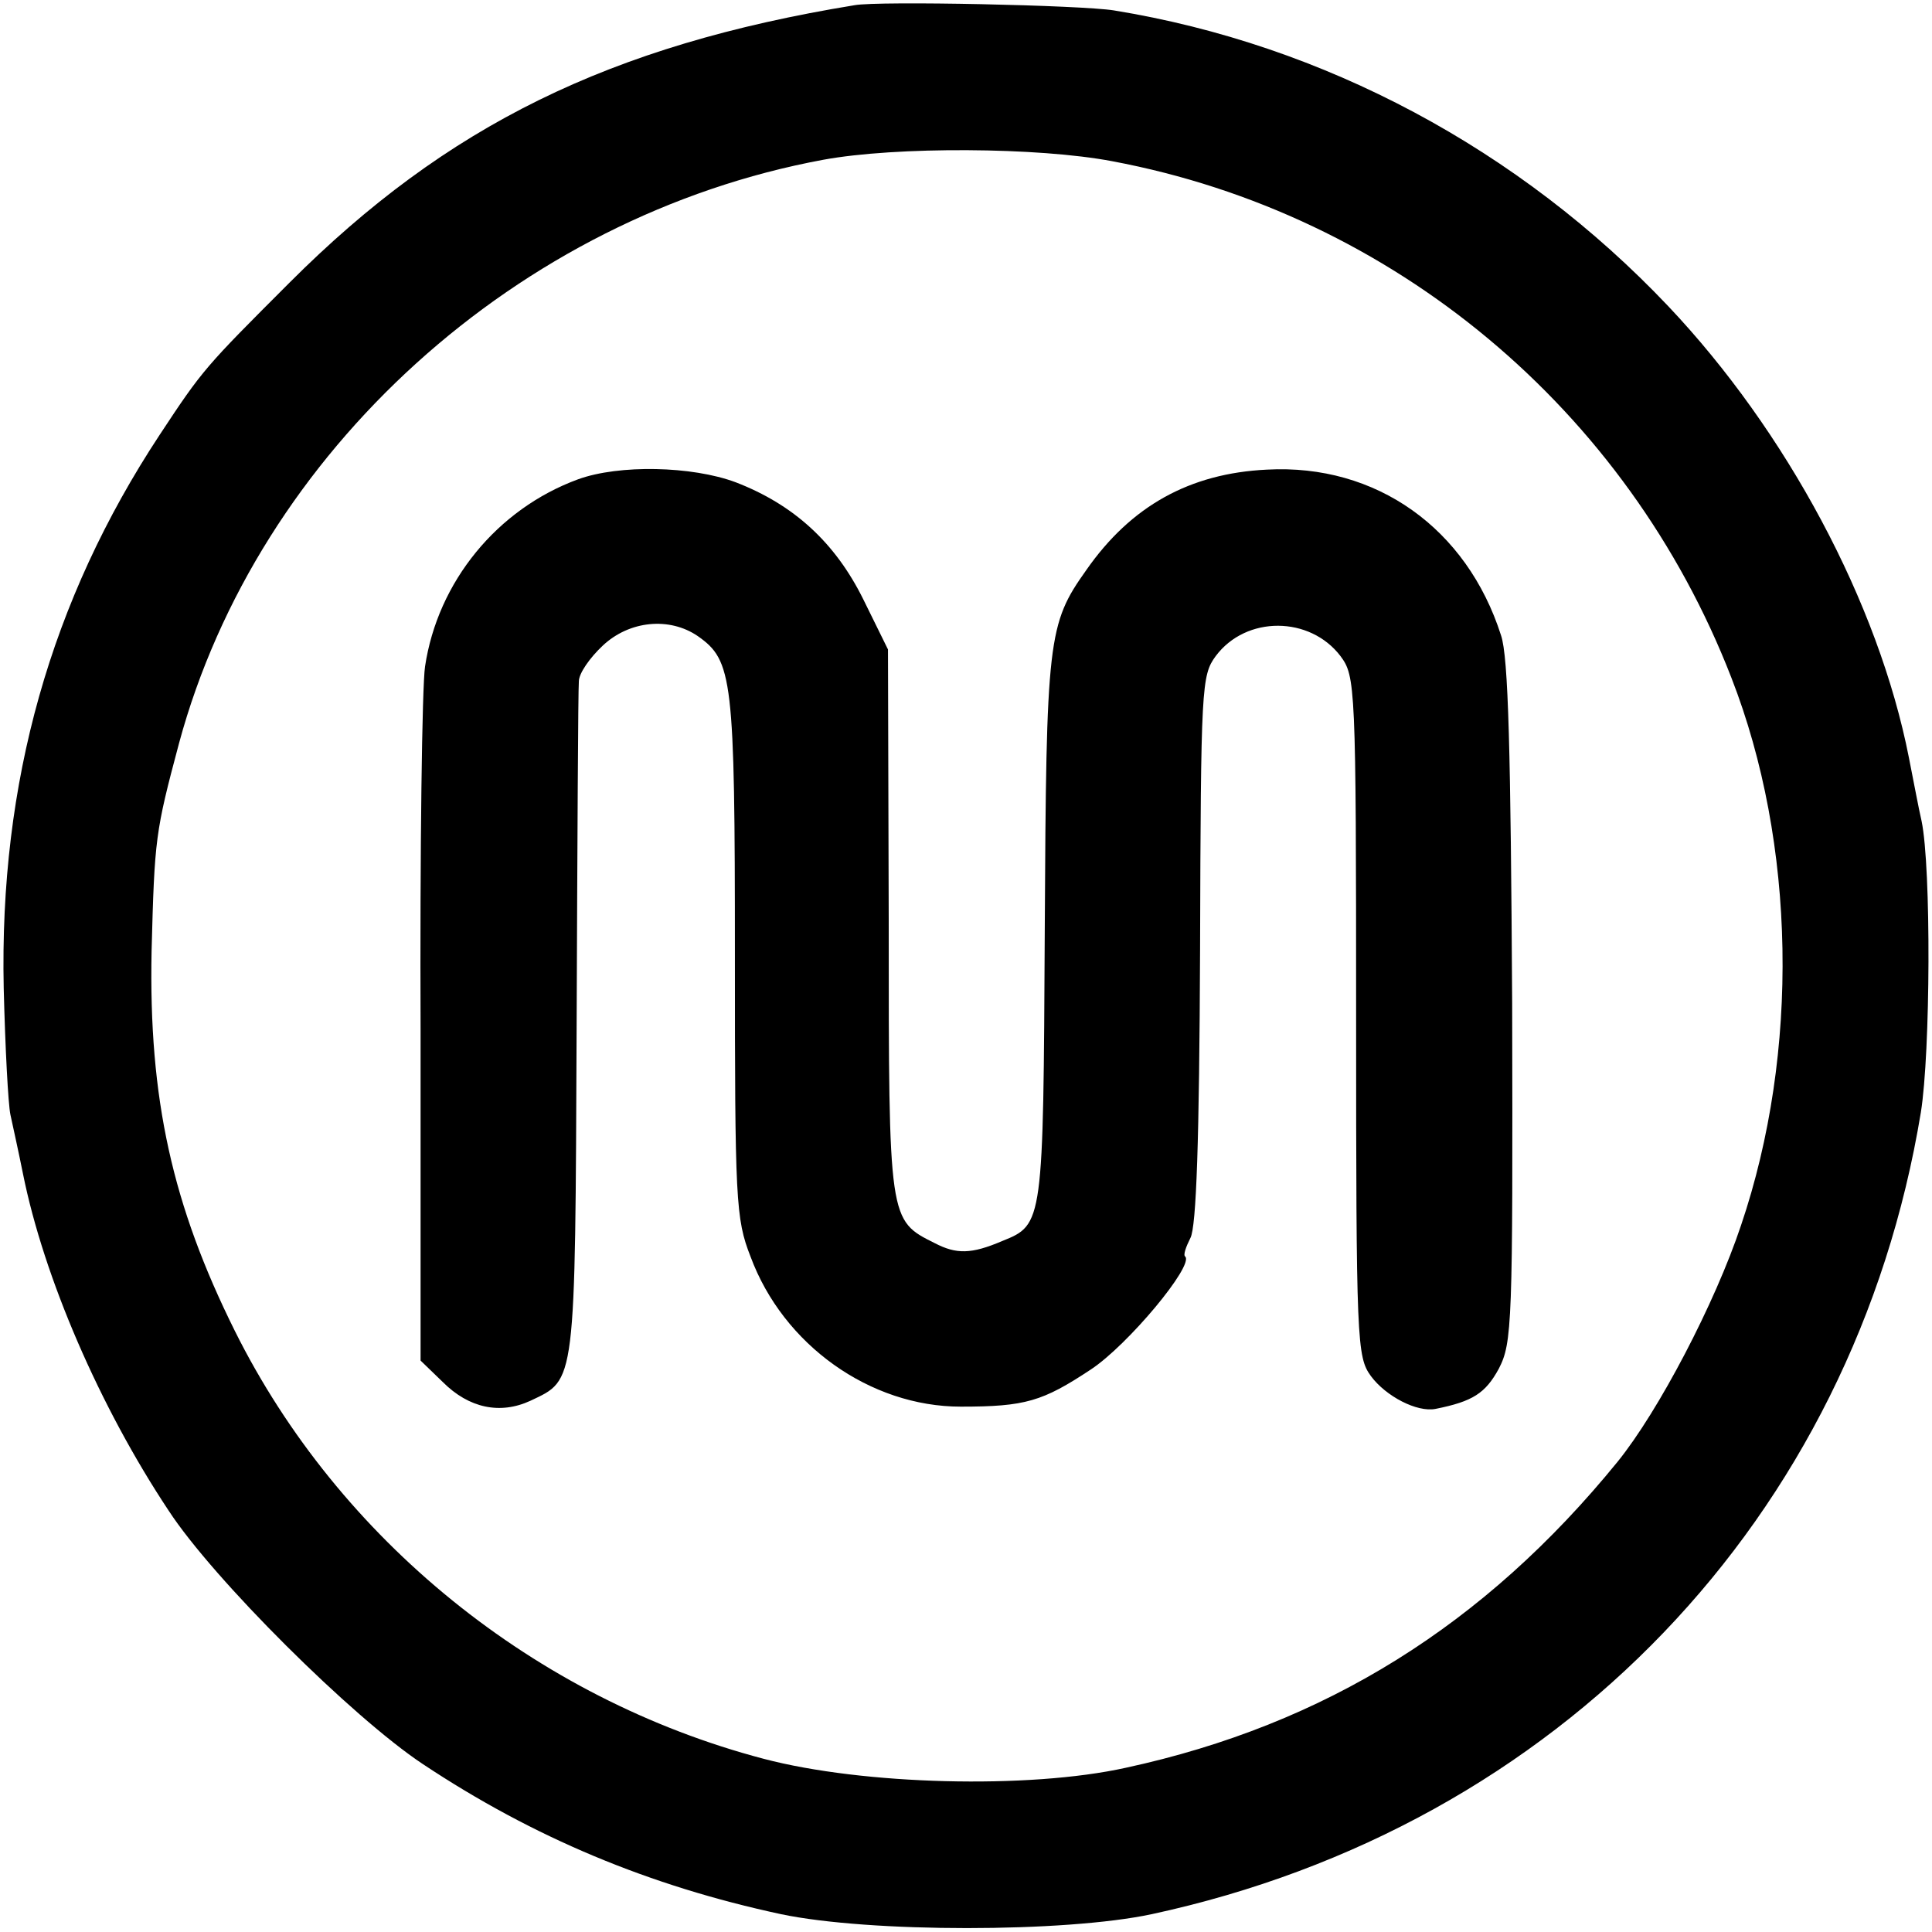
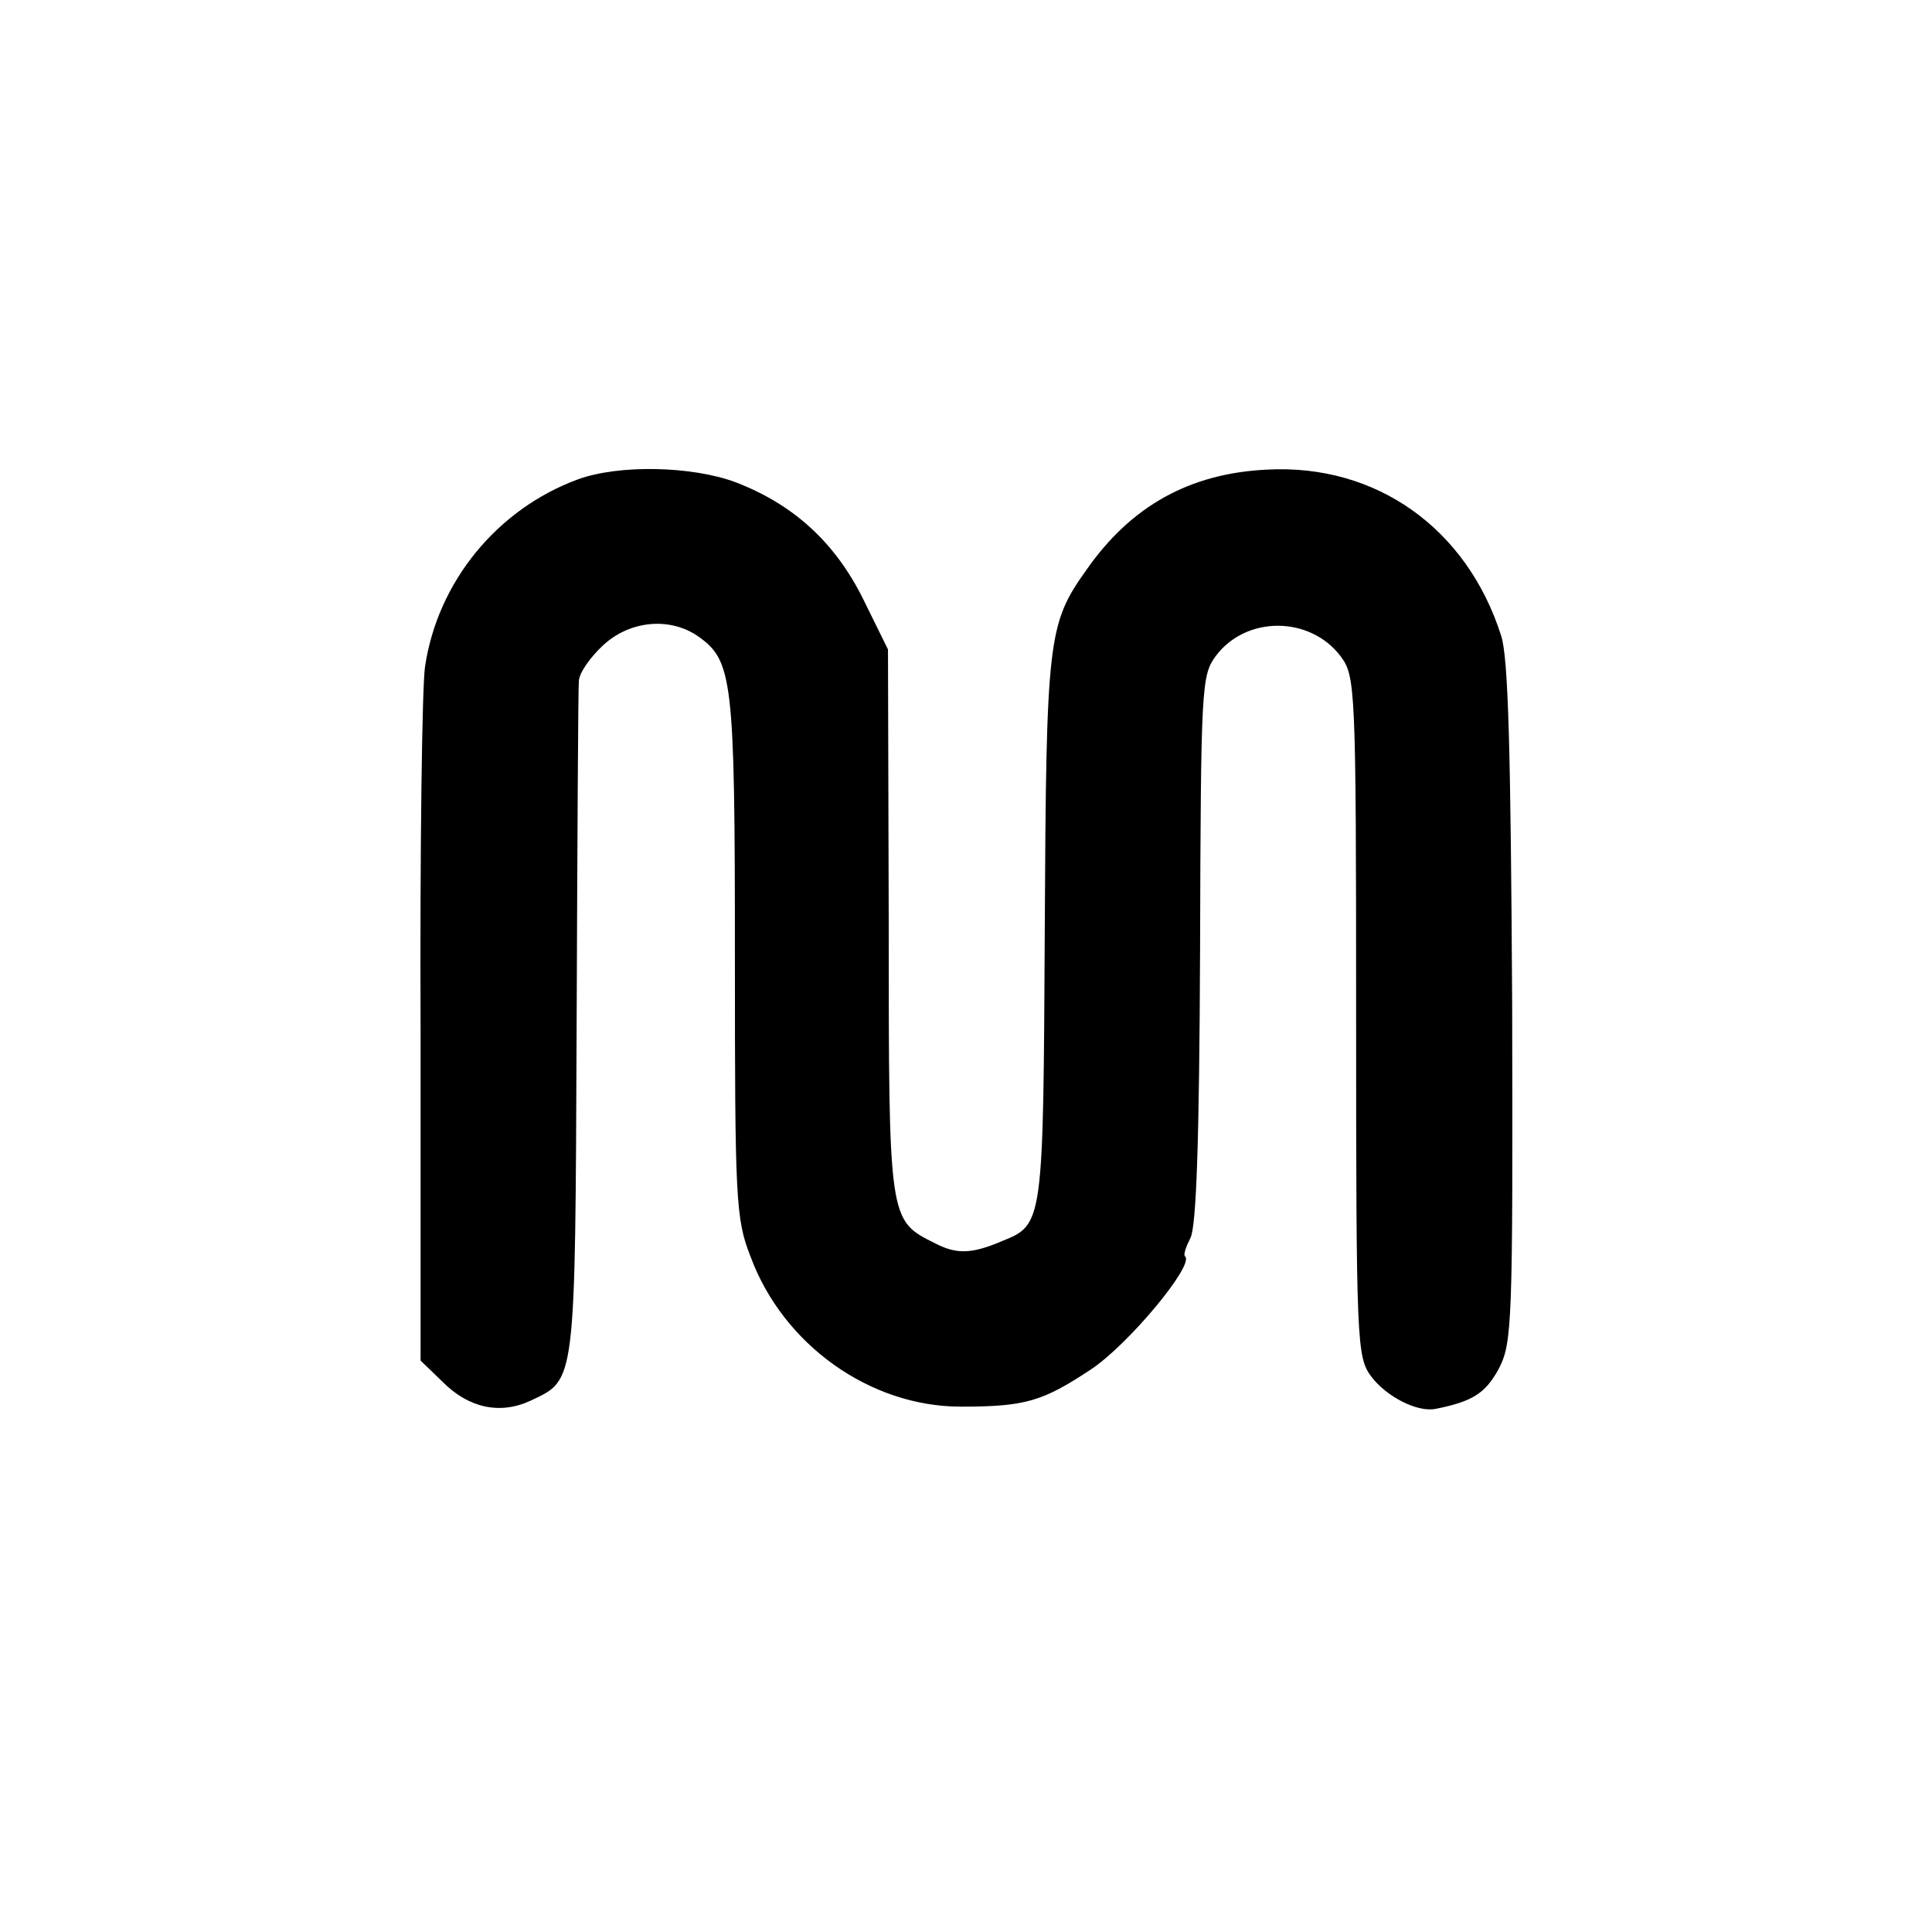
<svg xmlns="http://www.w3.org/2000/svg" version="1.0" width="260pt" height="260pt" viewBox="0 0 260 260" preserveAspectRatio="xMidYMid meet">
  <g transform="translate(0,260) scale(0.1,-0.1)" fill="#000000" stroke="none">
-     <path d="M1150 2593 c-330 -54 -549 -162 -760 -373 -114 -114 -117 -117 -175 -205 -147 -223 -216 -468 -210 -745 2 -80 6 -156 9 -170 3 -14 11 -50 17 -80 28 -139 103 -313 196 -453 60 -92 247 -278 342 -341 149 -99 305 -164 482 -202 119 -25 382 -25 499 0 547 118 945 533 1035 1079 13 81 14 329 1 392 -4 17 -11 55 -17 85 -41 209 -165 440 -324 608 -200 211 -463 352 -746 398 -43 7 -316 13 -349 7z m347 -210 c378 -71 693 -334 833 -695 87 -223 92 -504 13 -737 -35 -105 -111 -250 -166 -318 -179 -220 -394 -354 -662 -412 -131 -29 -354 -23 -487 12 -308 81 -572 295 -712 576 -84 169 -116 312 -112 511 4 152 5 160 37 280 106 392 456 709 867 785 98 18 289 17 389 -2z" />
    <path d="M778 1955 c-109 -40 -189 -138 -206 -252 -4 -26 -7 -247 -6 -491 l0 -443 30 -29 c35 -35 77 -44 118 -25 61 29 60 18 62 505 1 245 2 453 3 463 0 11 15 32 32 48 36 34 90 39 128 13 47 -33 50 -56 50 -430 0 -329 1 -354 21 -405 44 -119 161 -202 283 -202 87 0 110 7 175 50 50 33 139 140 127 152 -3 2 1 13 7 25 8 15 12 131 13 388 1 355 2 369 21 395 41 55 127 54 168 0 20 -27 21 -38 21 -485 0 -439 1 -458 20 -484 20 -27 62 -49 87 -44 50 10 67 21 85 54 18 35 19 59 18 492 -2 338 -5 466 -15 495 -46 144 -168 231 -315 223 -104 -5 -183 -49 -243 -135 -52 -73 -54 -92 -56 -483 -2 -396 -2 -398 -57 -420 -42 -18 -62 -18 -91 -3 -62 31 -62 29 -62 432 l-1 367 -33 67 c-38 77 -94 128 -172 158 -59 22 -157 24 -212 4z" />
  </g>
</svg>